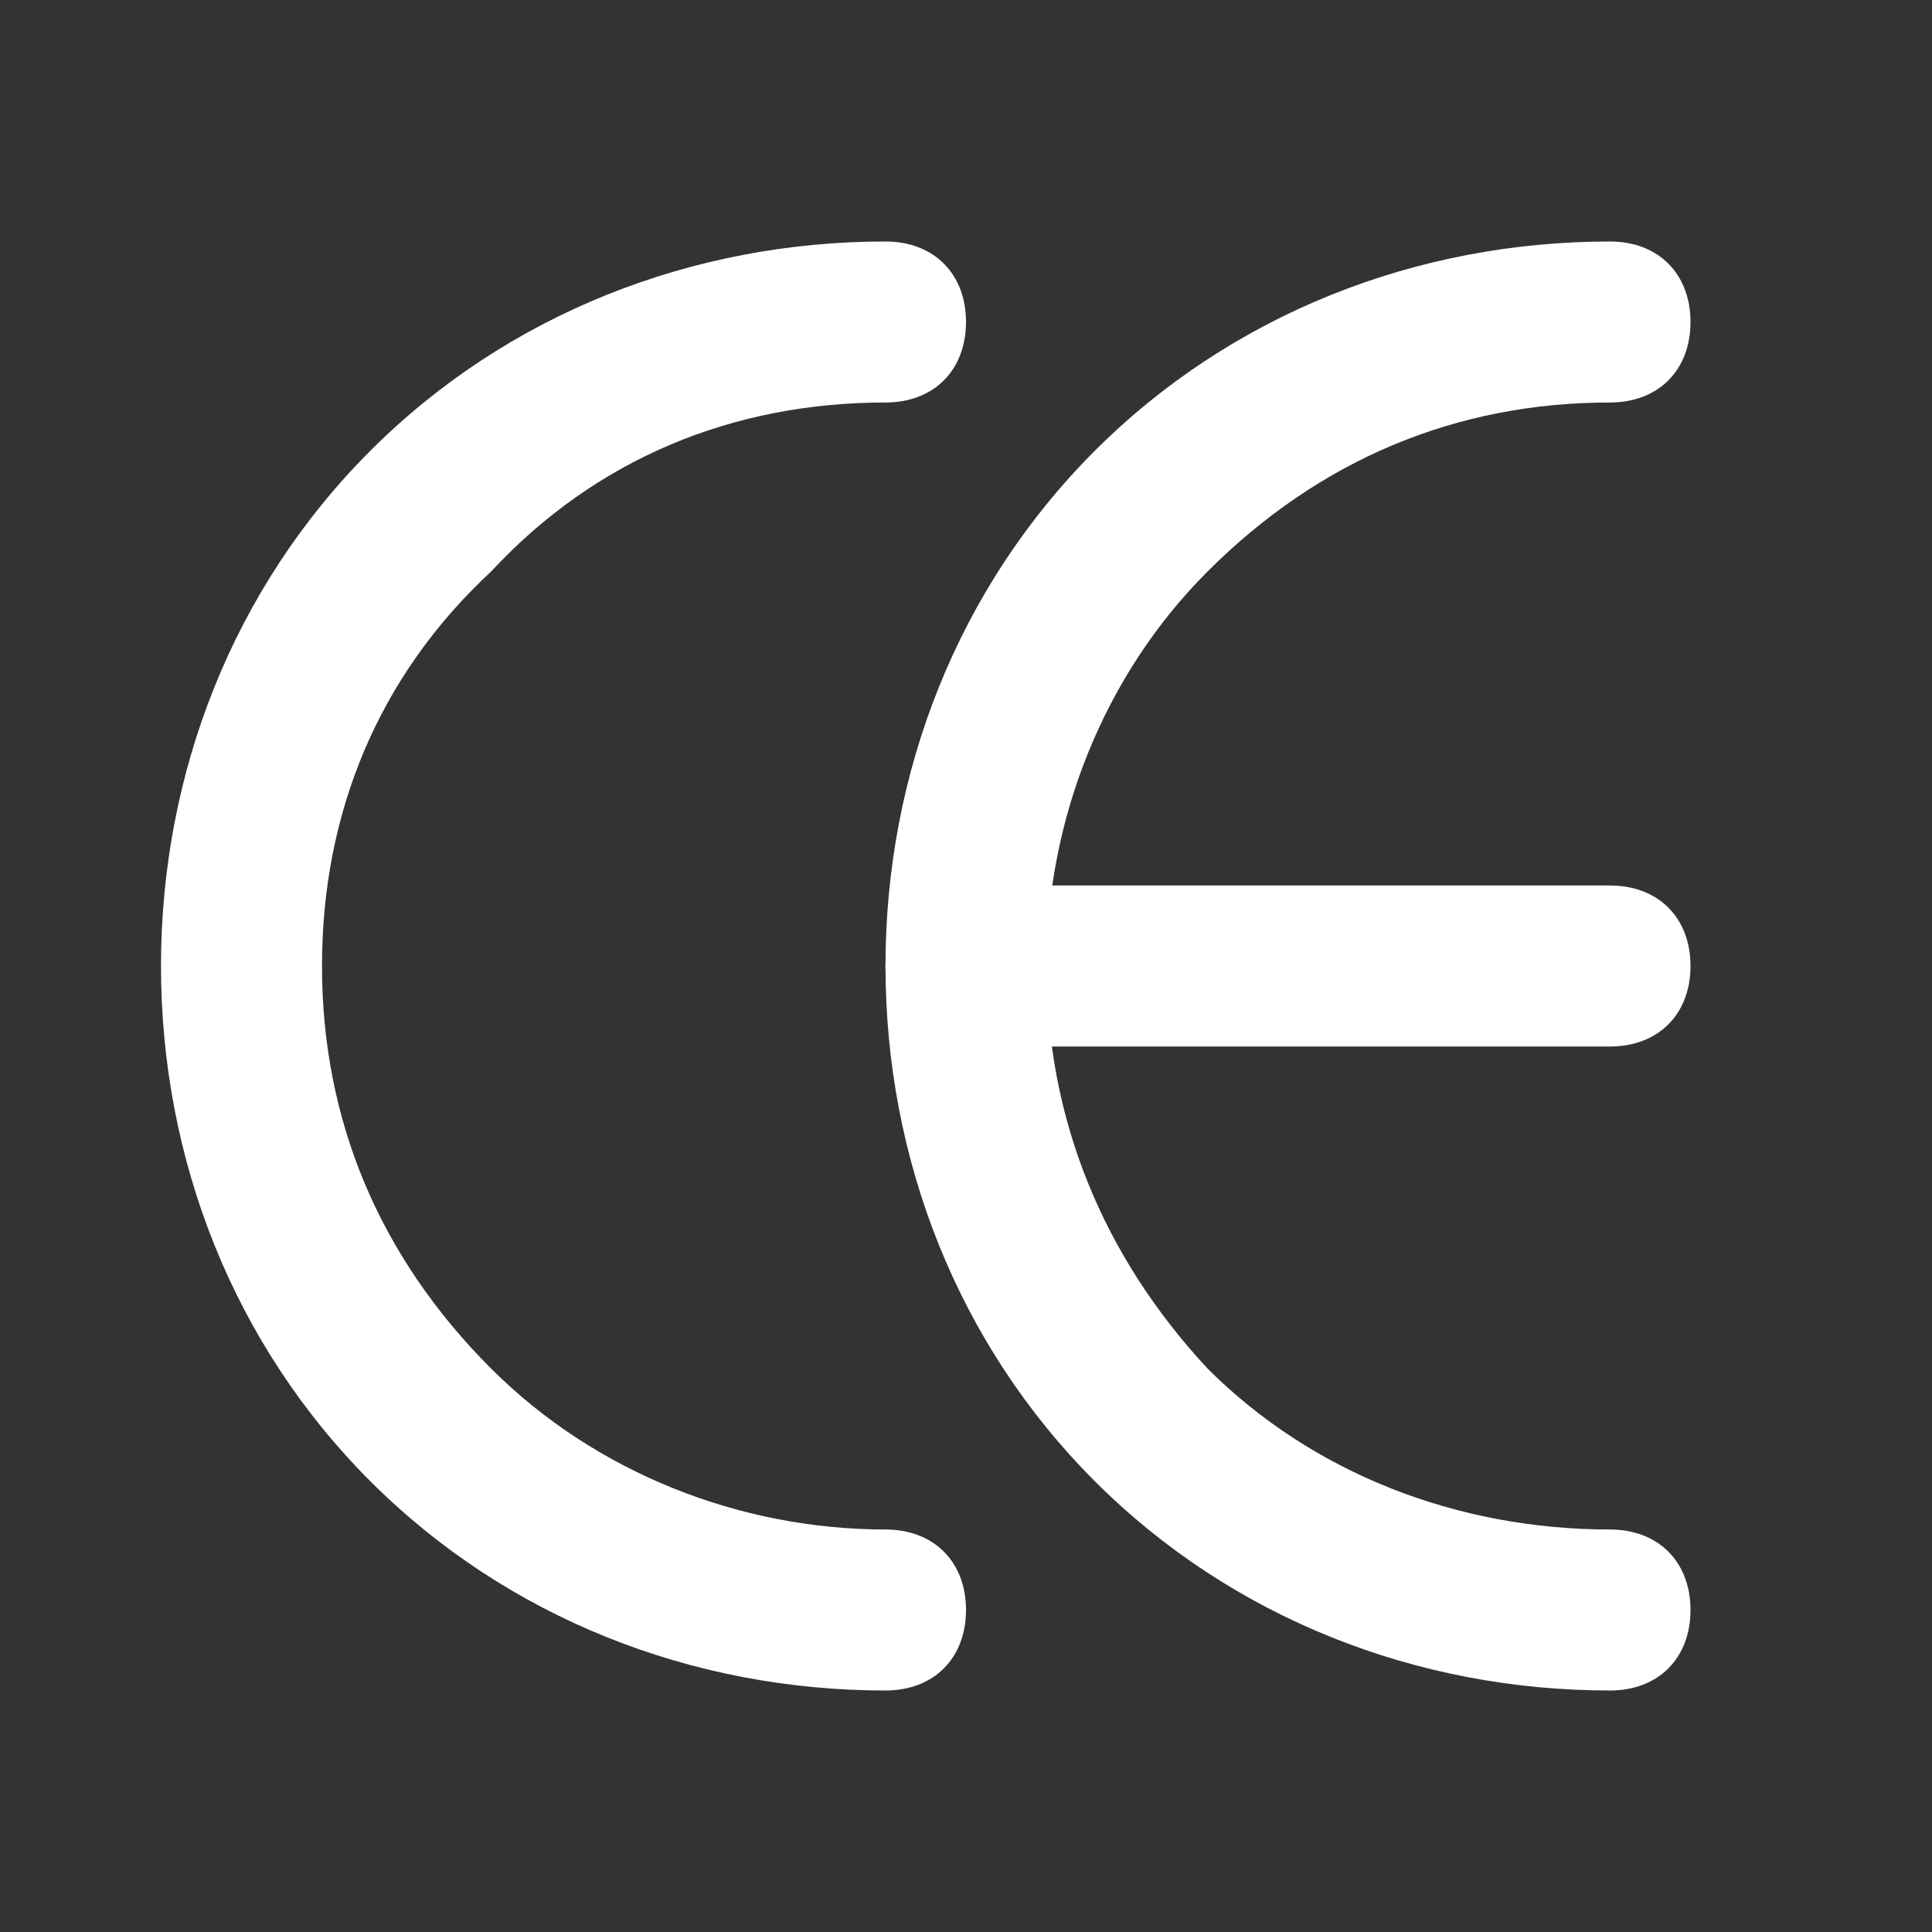
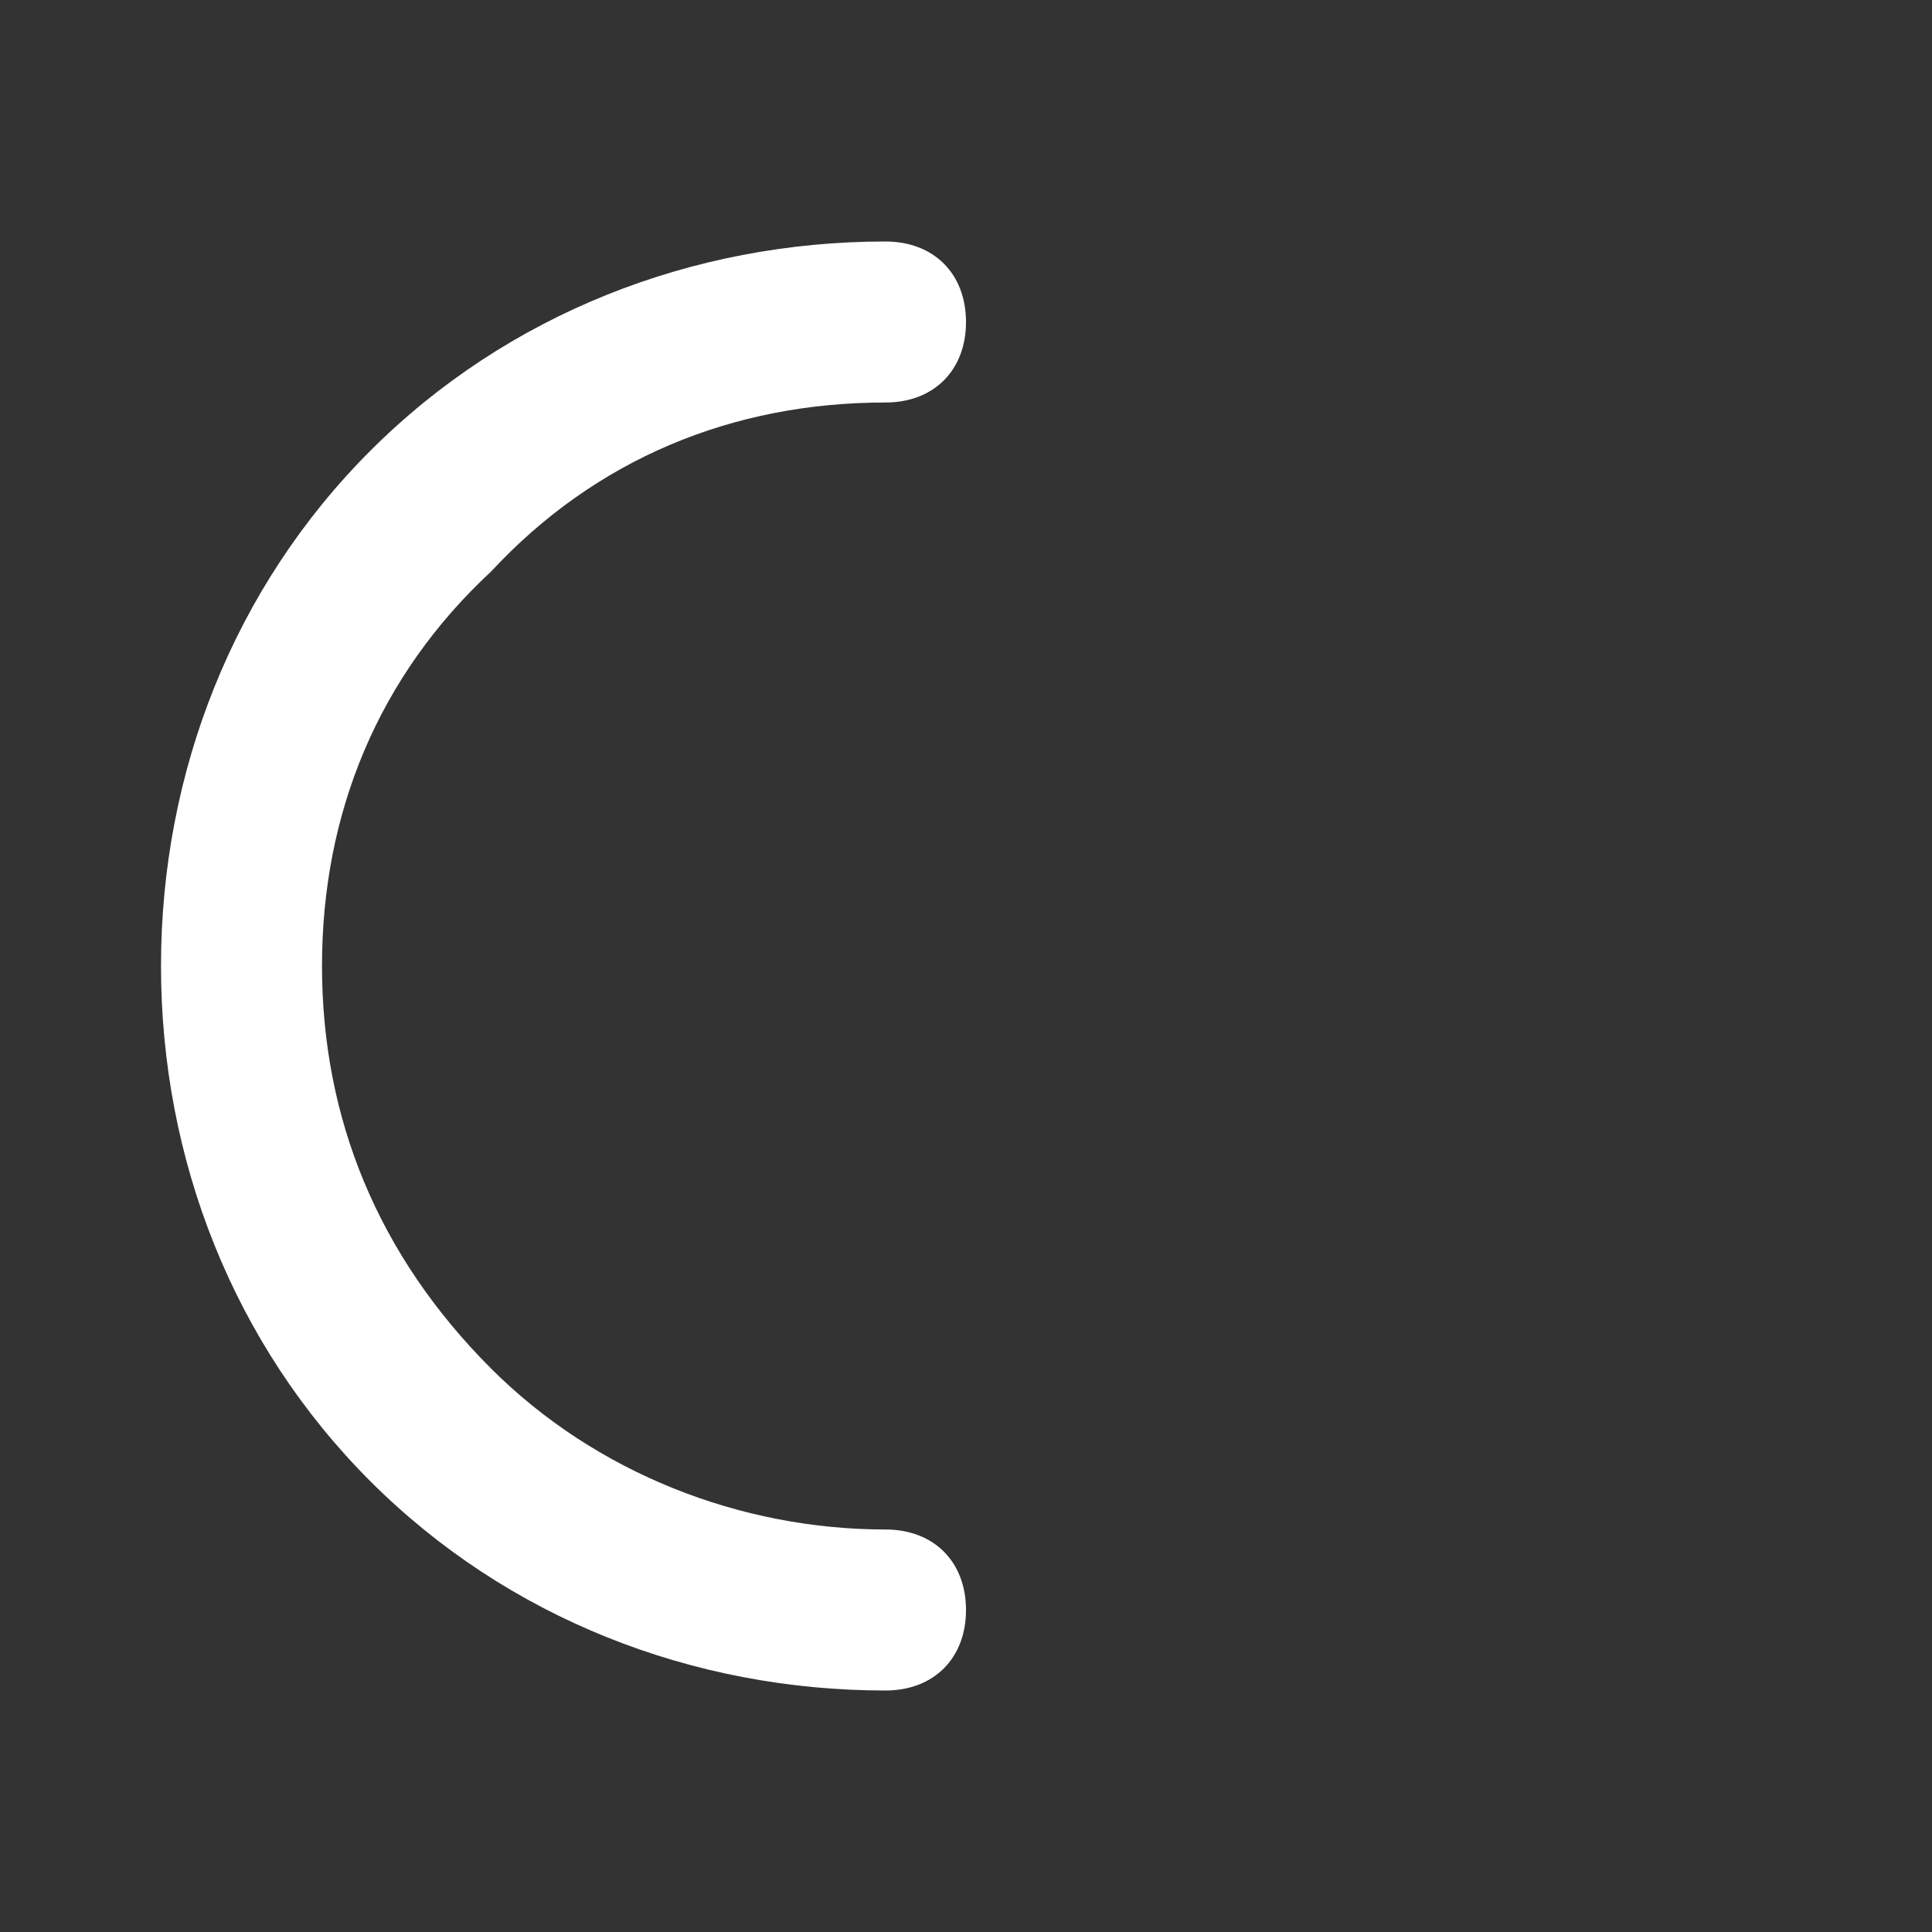
<svg xmlns="http://www.w3.org/2000/svg" width="512" height="512" x="0" y="0" viewBox="0 0 24 24" style="enable-background:new 0 0 512 512" xml:space="preserve" class="">
  <rect x="0" y="0" width="24" height="24" fill="#333333" stroke="none" />
  <g>
    <path d="M11 21c-2.4 0-4.7-.9-6.4-2.6S2 14.4 2 12s.9-4.7 2.6-6.4S8.6 3 11 3c.6 0 1 .4 1 1s-.4 1-1 1c-1.9 0-3.6.7-4.9 2.1C4.7 8.4 4 10.1 4 12s.7 3.6 2.1 5c1.3 1.3 3.1 2 4.9 2 .6 0 1 .4 1 1s-.4 1-1 1z" fill="#ffffff" opacity="1" data-original="#000000" class="" />
-     <path d="M20 21c-2.4 0-4.7-.9-6.4-2.6S11 14.4 11 12s.9-4.7 2.6-6.4C15.3 3.9 17.6 3 20 3c.6 0 1 .4 1 1s-.4 1-1 1c-1.9 0-3.6.7-5 2.1-1.3 1.3-2 3.1-2 4.9 0 1.9.7 3.6 2 5 1.3 1.3 3.1 2 5 2 .6 0 1 .4 1 1s-.4 1-1 1z" fill="#ffffff" opacity="1" data-original="#000000" class="" />
-     <path d="M20 13h-8c-.6 0-1-.4-1-1s.4-1 1-1h8c.6 0 1 .4 1 1s-.4 1-1 1z" fill="#ffffff" opacity="1" data-original="#000000" class="" />
  </g>
</svg>